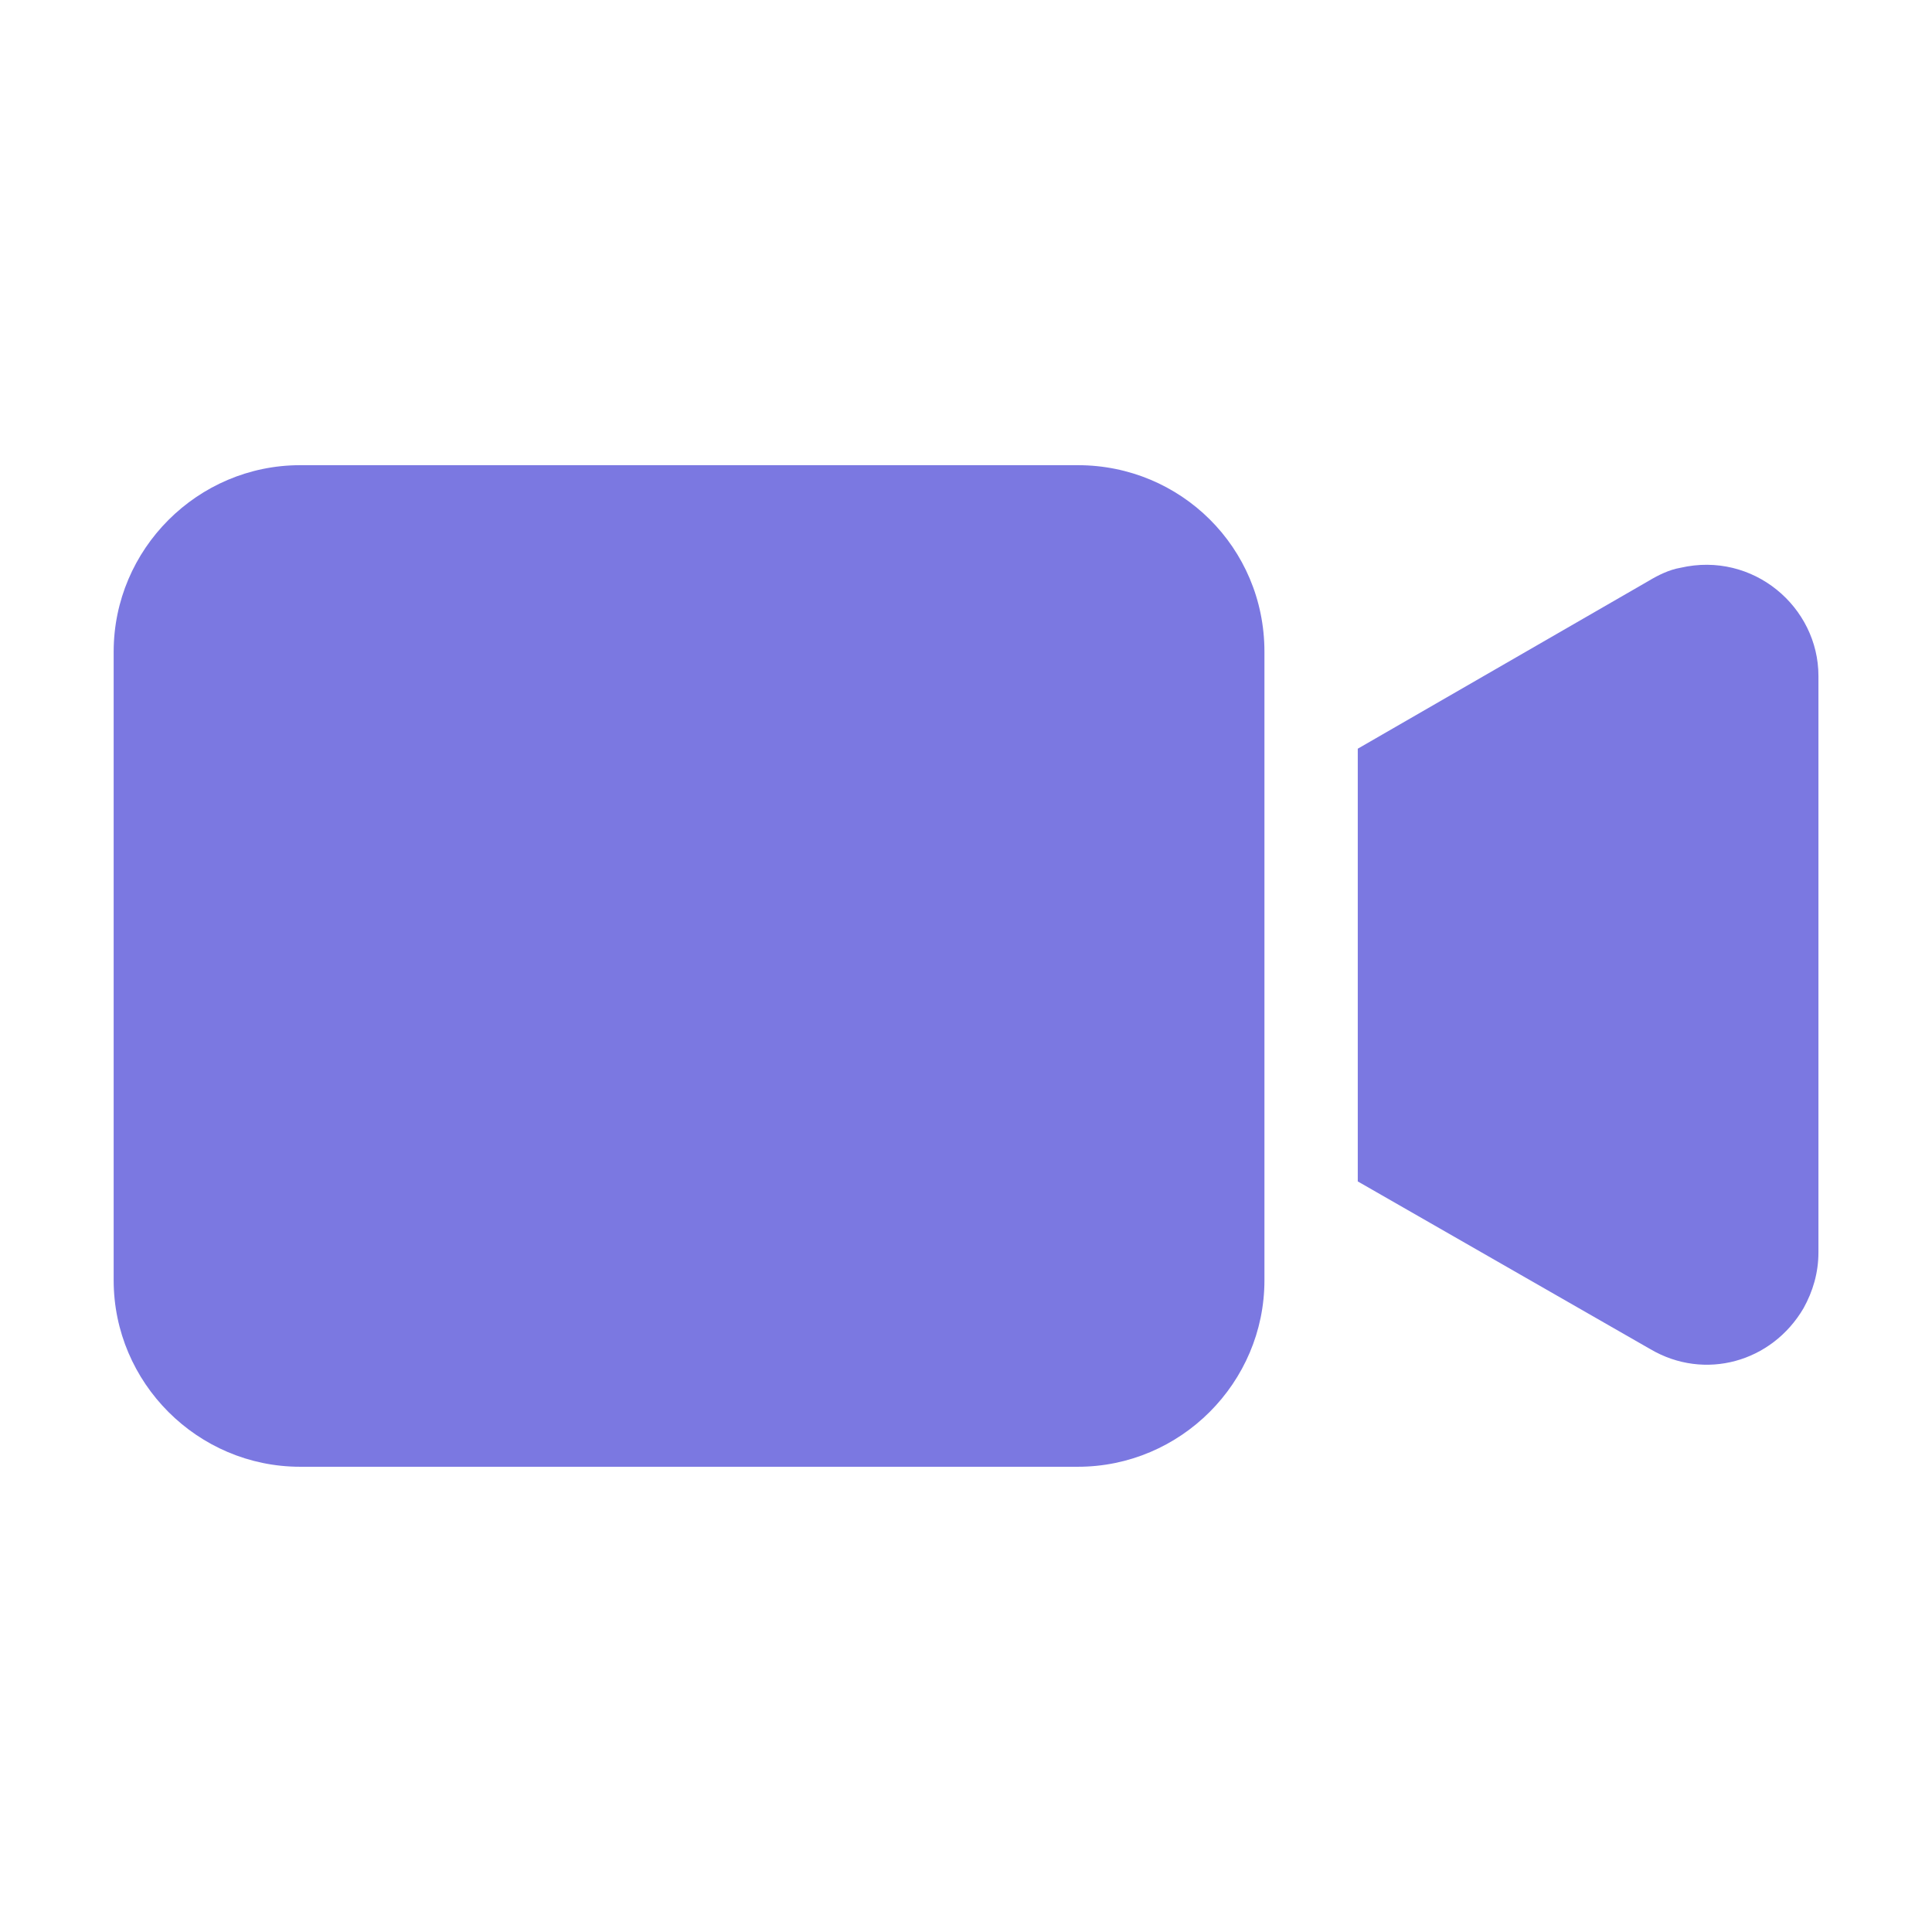
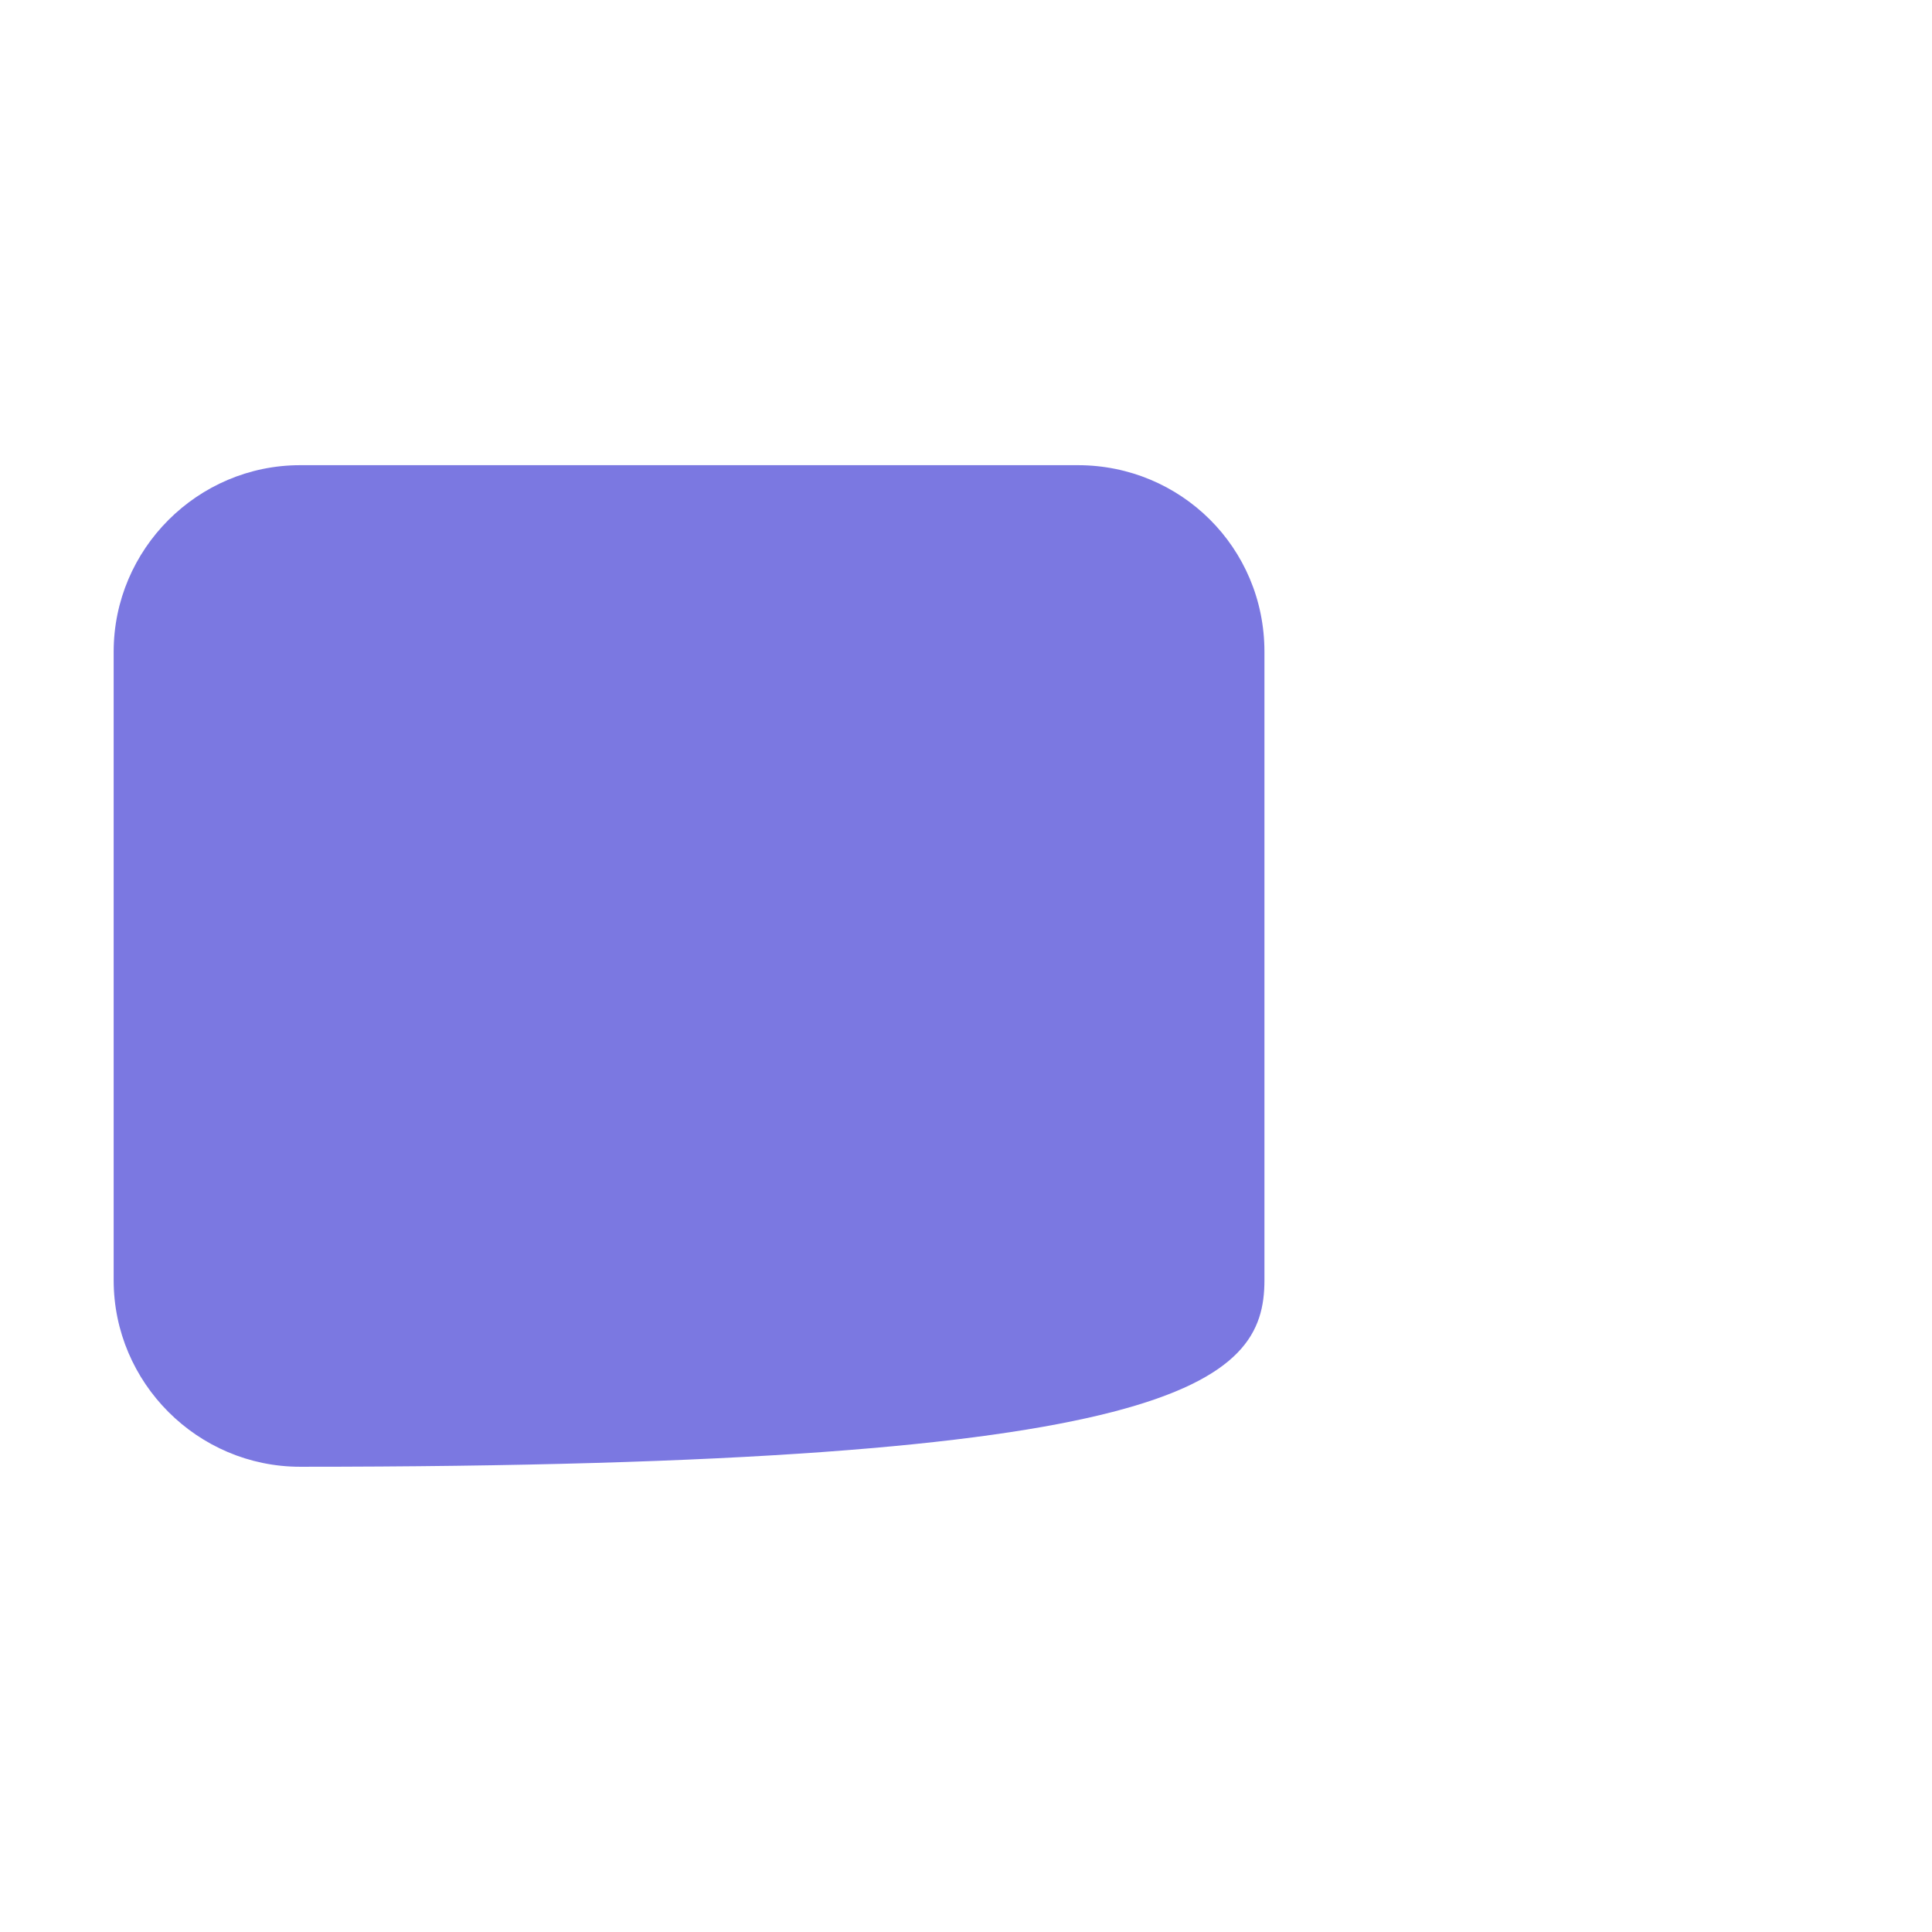
<svg xmlns="http://www.w3.org/2000/svg" width="36" height="36" viewBox="0 0 36 36" fill="none">
-   <path d="M20.085 8.668H5.593C3.682 8.668 2.118 10.232 2.118 12.144V23.856C2.118 25.767 3.682 27.331 5.593 27.331H20.085C21.997 27.331 23.561 25.767 23.561 23.856V12.144C23.561 10.198 21.997 8.668 20.085 8.668Z" fill="#7B78E1" />
-   <path d="M31.312 10.58C31.104 10.615 30.895 10.719 30.722 10.823L25.3 13.951V22.014L30.756 25.142C31.764 25.732 33.015 25.385 33.606 24.377C33.78 24.064 33.884 23.717 33.884 23.334V12.596C33.884 11.31 32.668 10.267 31.312 10.58Z" fill="#7B78E1" />
+   <path d="M20.085 8.668H5.593C3.682 8.668 2.118 10.232 2.118 12.144V23.856C2.118 25.767 3.682 27.331 5.593 27.331C21.997 27.331 23.561 25.767 23.561 23.856V12.144C23.561 10.198 21.997 8.668 20.085 8.668Z" fill="#7B78E1" />
</svg>